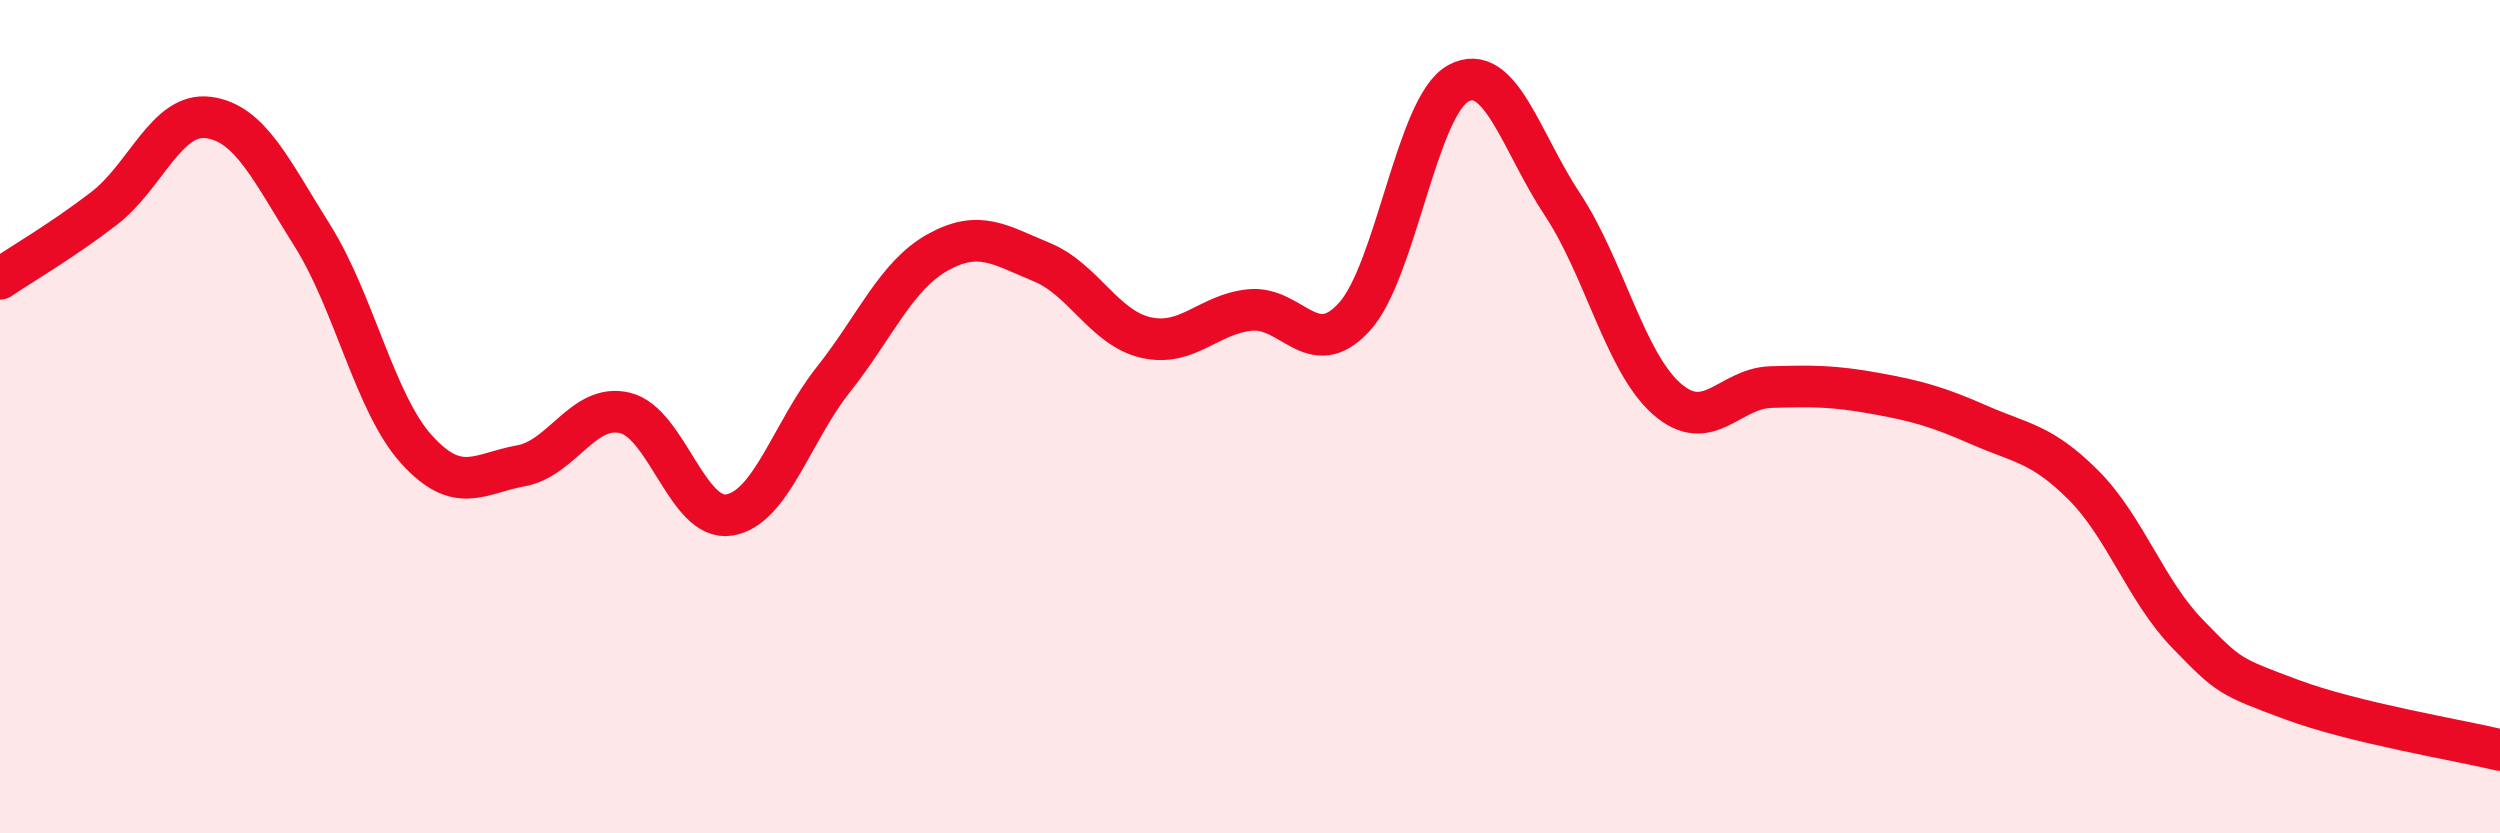
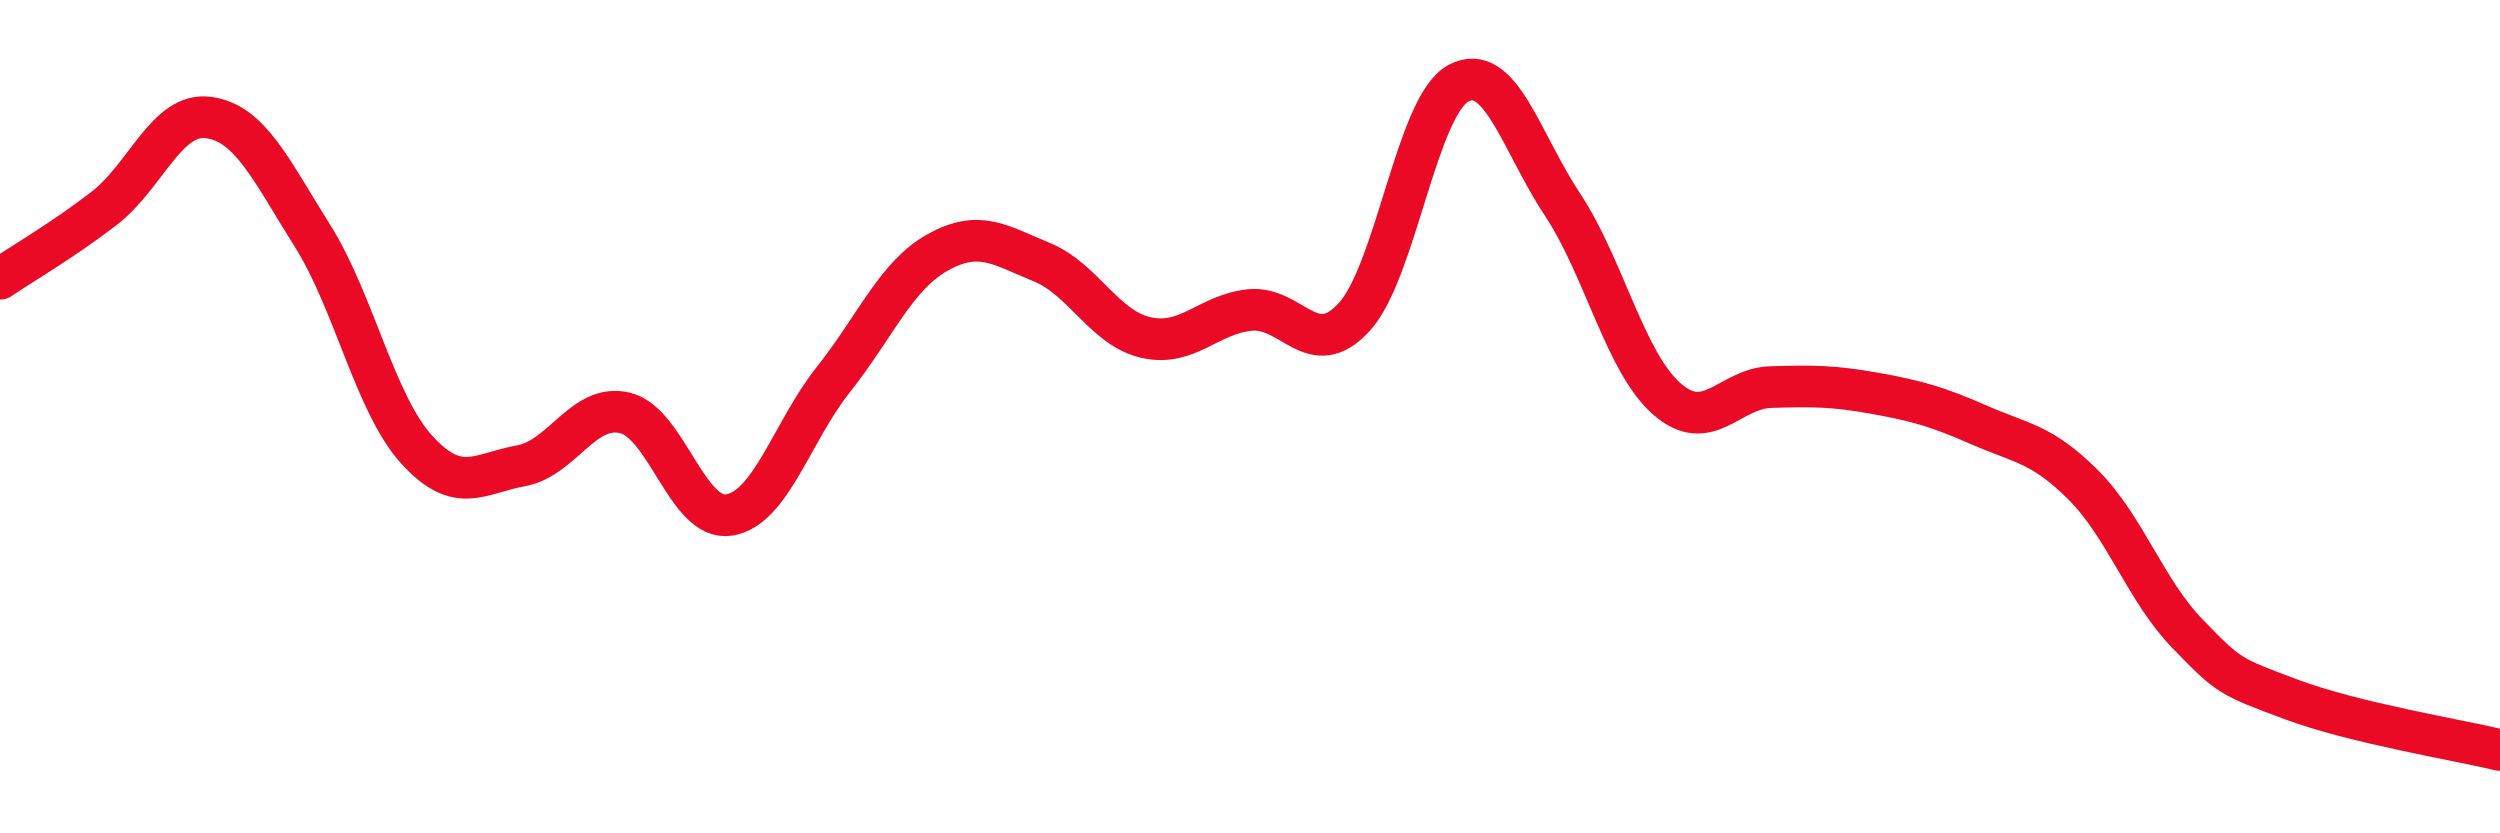
<svg xmlns="http://www.w3.org/2000/svg" width="60" height="20" viewBox="0 0 60 20">
-   <path d="M 0,6.69 C 0.5,6.35 1.5,5.77 2.5,5 C 3.5,4.23 4,2.69 5,2.82 C 6,2.95 6.5,4.07 7.5,5.66 C 8.5,7.25 9,9.69 10,10.79 C 11,11.89 11.5,11.36 12.5,11.18 C 13.5,11 14,9.67 15,9.91 C 16,10.15 16.5,12.52 17.5,12.36 C 18.5,12.2 19,10.37 20,9.11 C 21,7.85 21.5,6.62 22.5,6.06 C 23.5,5.5 24,5.88 25,6.29 C 26,6.7 26.5,7.87 27.5,8.1 C 28.5,8.33 29,7.54 30,7.44 C 31,7.34 31.5,8.7 32.5,7.61 C 33.5,6.52 34,2.54 35,2 C 36,1.46 36.5,3.4 37.5,4.91 C 38.5,6.42 39,8.69 40,9.57 C 41,10.45 41.5,9.32 42.5,9.29 C 43.5,9.26 44,9.26 45,9.44 C 46,9.62 46.5,9.76 47.5,10.2 C 48.5,10.64 49,10.64 50,11.64 C 51,12.64 51.5,14.18 52.5,15.21 C 53.5,16.24 53.5,16.23 55,16.79 C 56.5,17.35 59,17.76 60,18L60 20L0 20Z" fill="#EB0A25" opacity="0.1" stroke-linecap="round" stroke-linejoin="round" />
  <path d="M 0,6.69 C 0.5,6.35 1.5,5.77 2.5,5 C 3.5,4.23 4,2.69 5,2.82 C 6,2.95 6.5,4.07 7.5,5.66 C 8.5,7.25 9,9.69 10,10.79 C 11,11.89 11.5,11.36 12.5,11.18 C 13.5,11 14,9.67 15,9.91 C 16,10.15 16.5,12.52 17.5,12.36 C 18.5,12.2 19,10.37 20,9.11 C 21,7.85 21.5,6.62 22.5,6.06 C 23.5,5.5 24,5.88 25,6.29 C 26,6.7 26.5,7.87 27.5,8.1 C 28.5,8.33 29,7.54 30,7.44 C 31,7.34 31.5,8.7 32.5,7.61 C 33.5,6.52 34,2.54 35,2 C 36,1.46 36.5,3.4 37.5,4.91 C 38.5,6.42 39,8.69 40,9.57 C 41,10.45 41.5,9.32 42.5,9.29 C 43.5,9.26 44,9.26 45,9.44 C 46,9.62 46.5,9.76 47.5,10.2 C 48.5,10.64 49,10.64 50,11.64 C 51,12.64 51.5,14.18 52.5,15.21 C 53.5,16.24 53.5,16.23 55,16.79 C 56.5,17.35 59,17.76 60,18" stroke="#EB0A25" stroke-width="1" fill="none" stroke-linecap="round" stroke-linejoin="round" />
</svg>